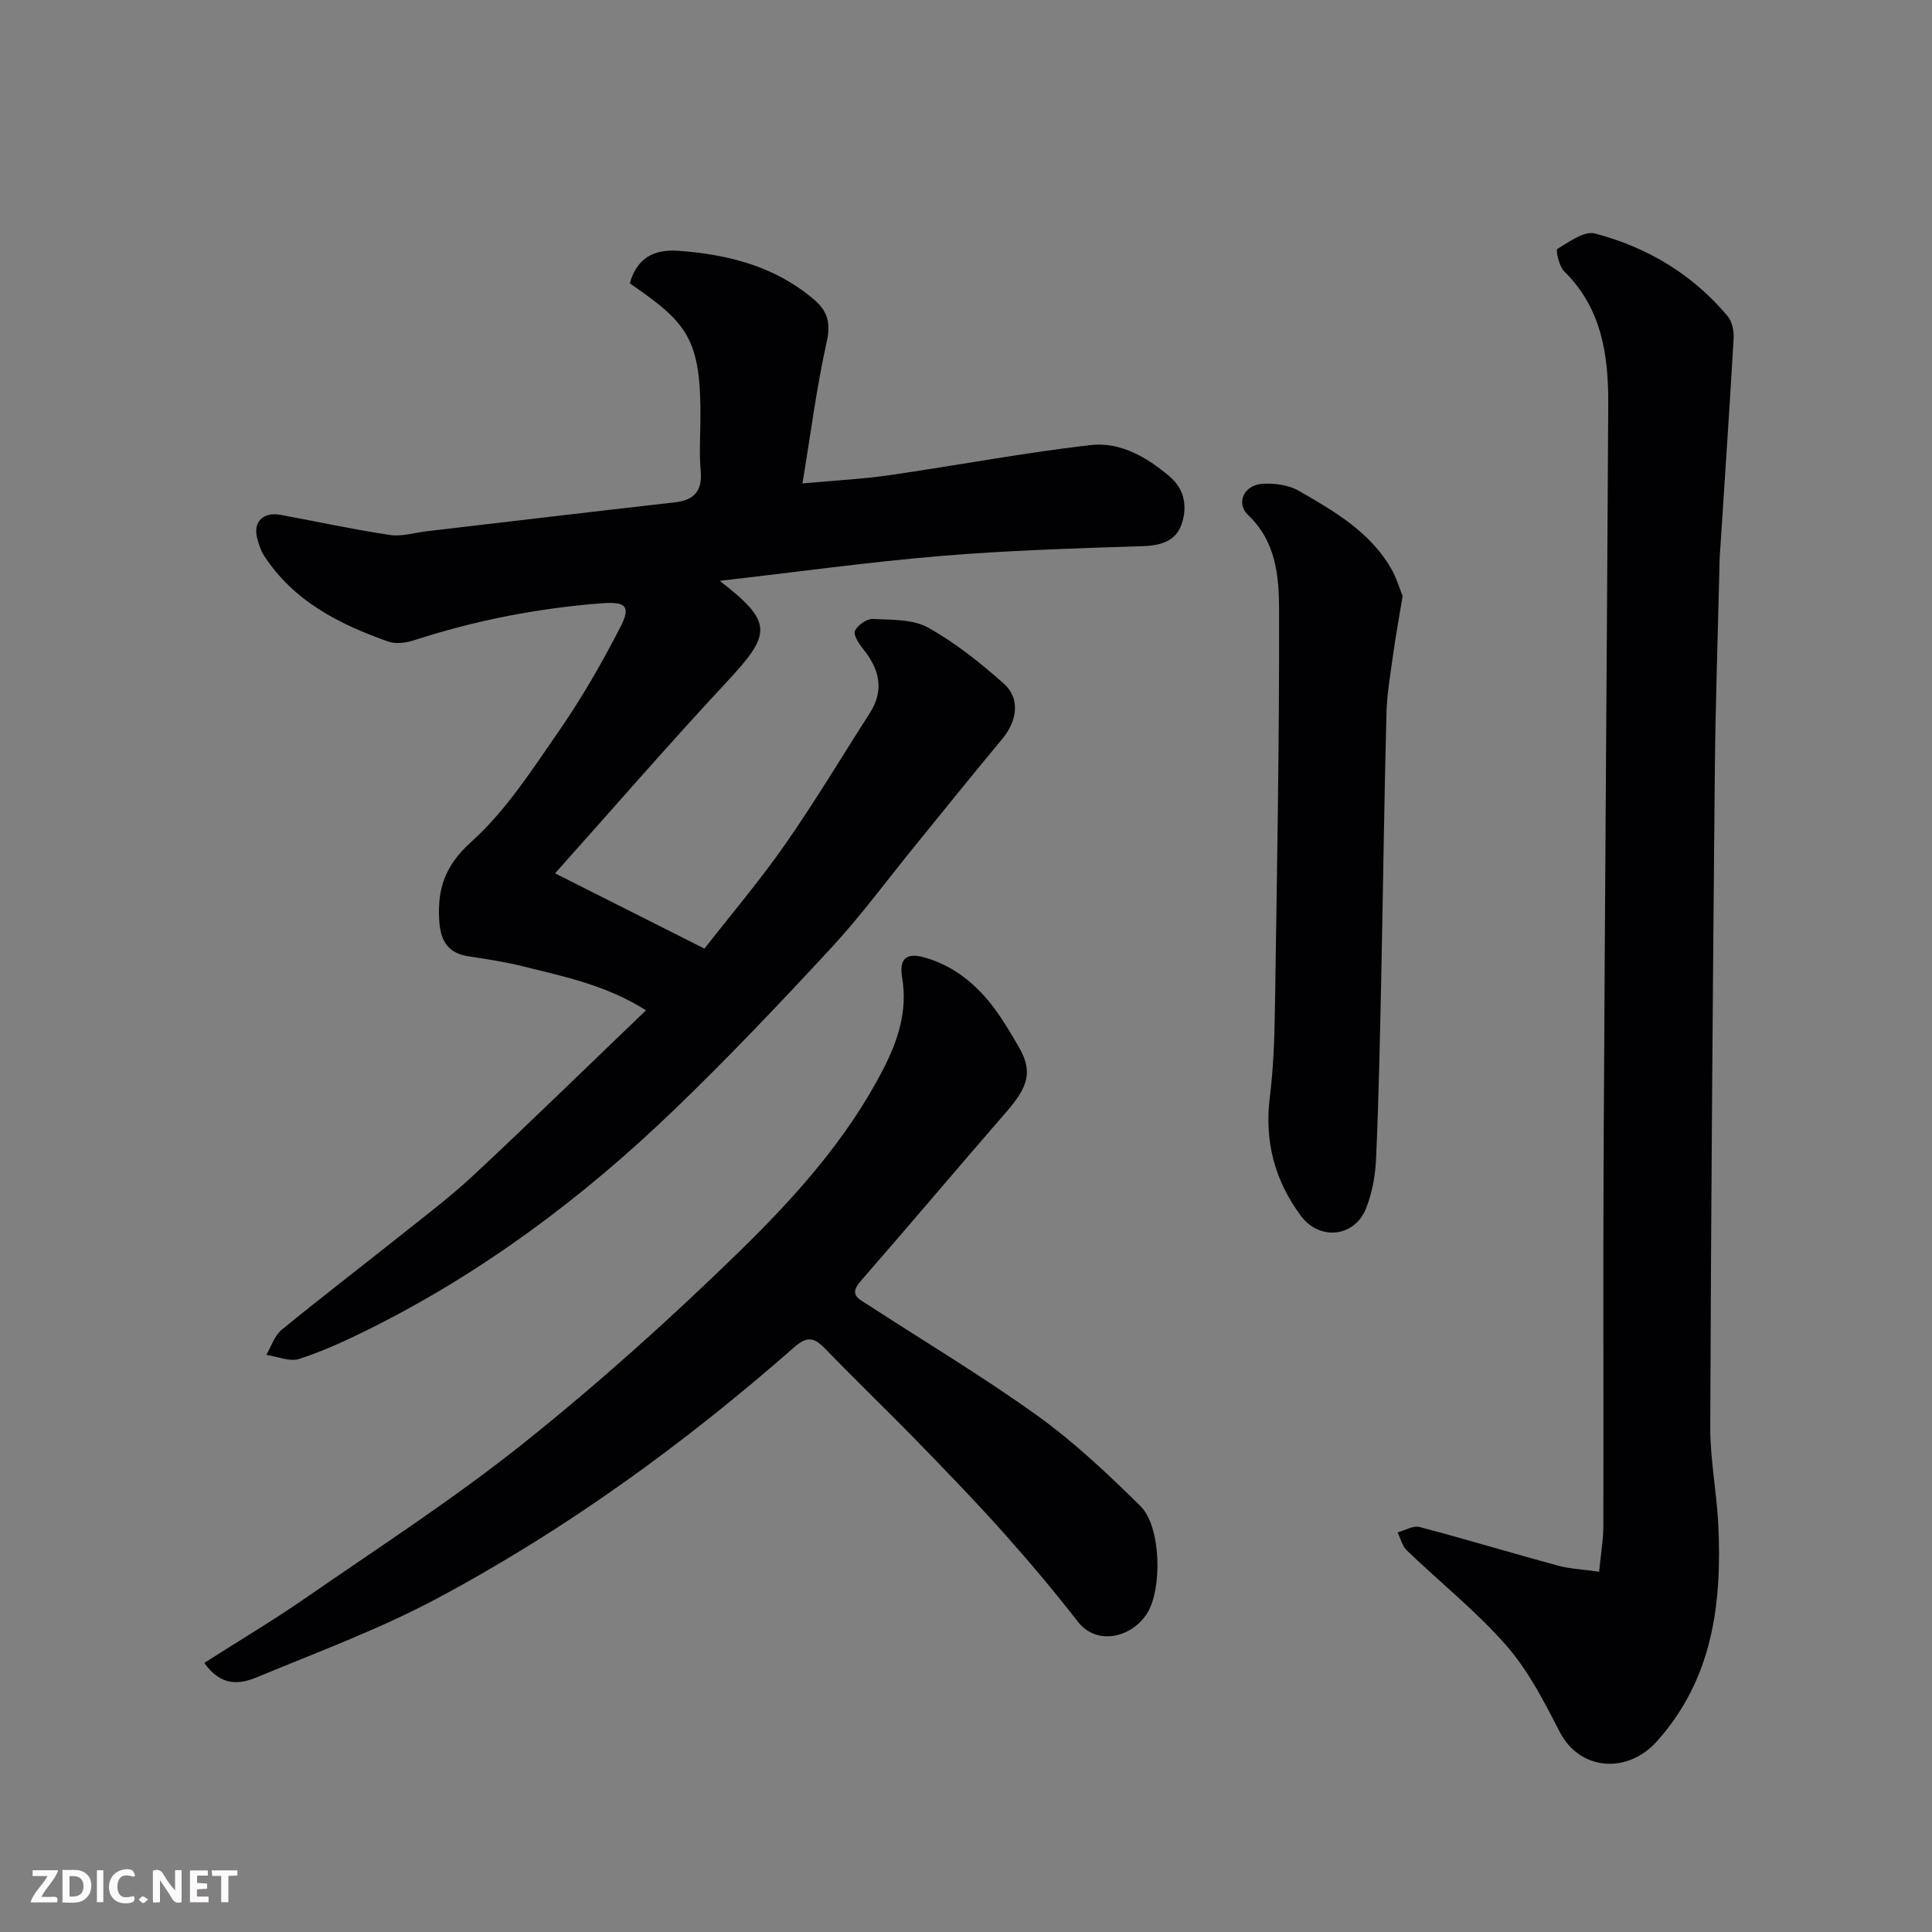
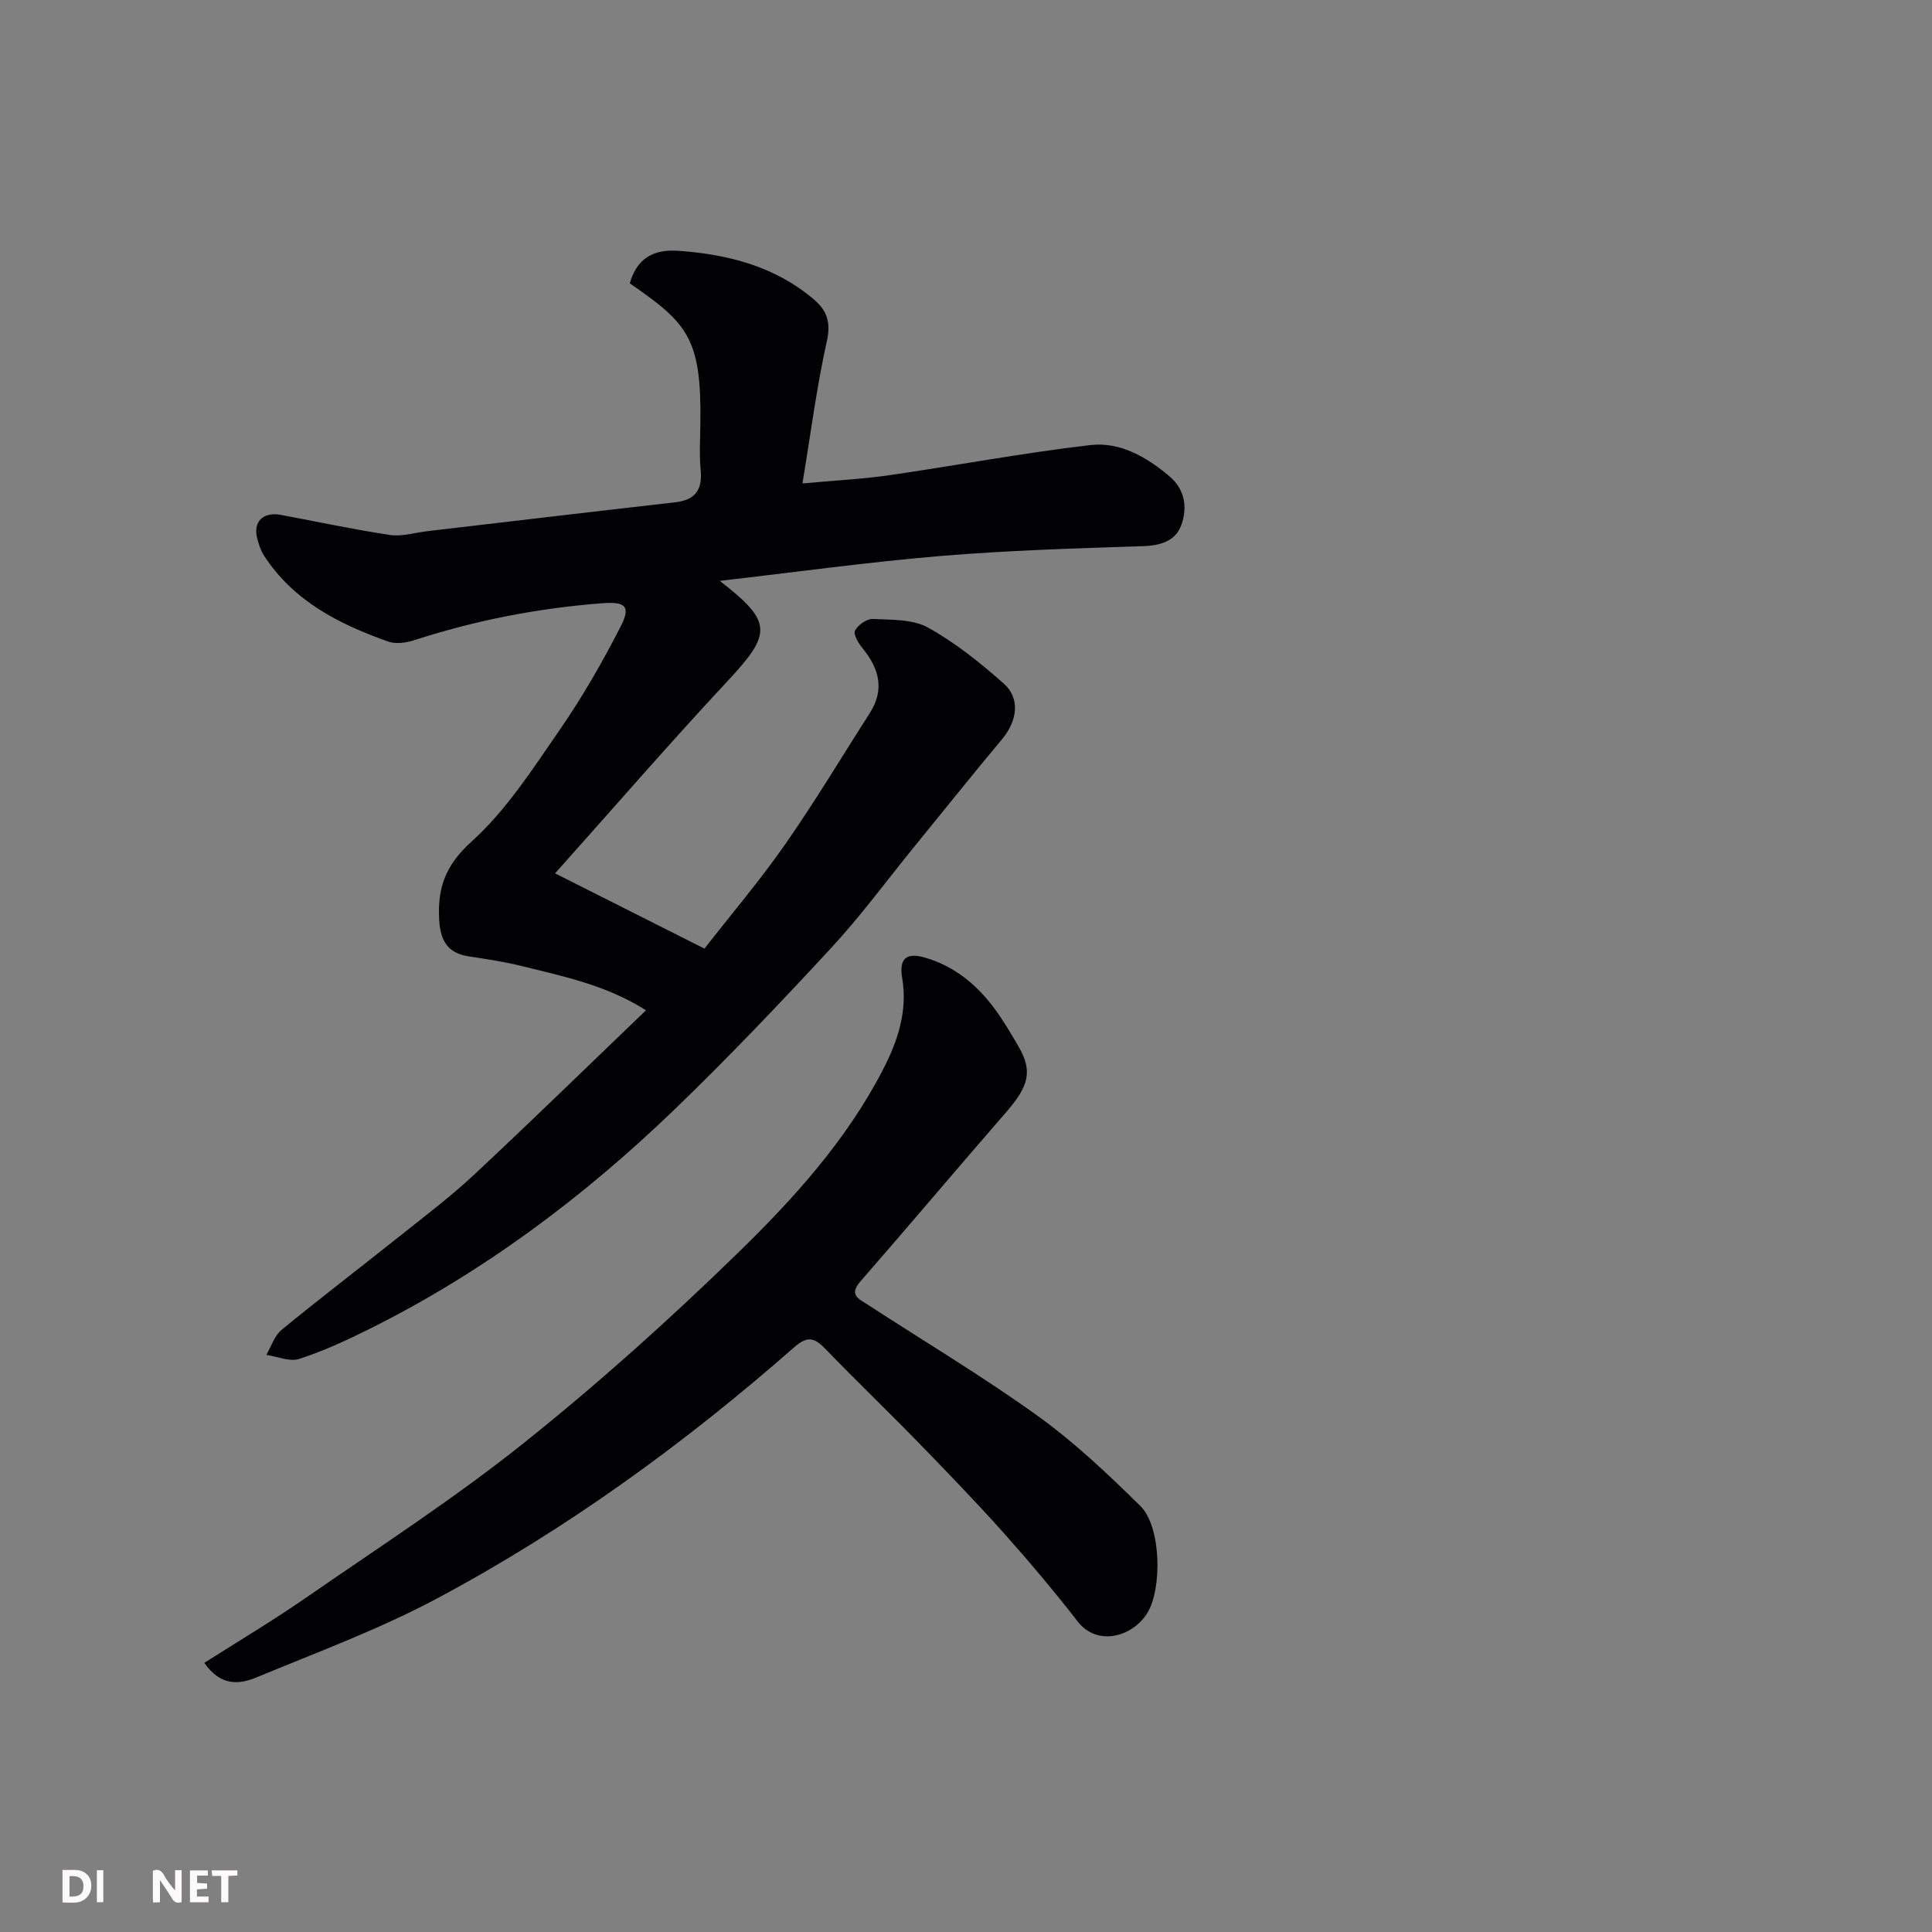
<svg xmlns="http://www.w3.org/2000/svg" enable-background="new 0 0 400 400" viewBox="0 0 400 400">
  <rect x="0" y="0" width="400" height="400" fill="#808080" stroke="none" />
  <path d="m149.02 120.26c10.97 8.51 10.82 10.87 1.62 20.74-12.04 12.91-23.6 26.26-35.72 39.82 10.17 5.12 20.15 10.15 30.93 15.58 5.58-7.15 11.52-14.14 16.74-21.63 6.15-8.81 11.67-18.06 17.48-27.11 3.14-4.9 1.95-9.24-1.49-13.45-.84-1.03-1.96-2.88-1.56-3.64.61-1.18 2.44-2.48 3.69-2.42 3.87.19 8.26.02 11.44 1.79 5.65 3.14 10.84 7.3 15.7 11.62 3.44 3.06 2.75 7.73-.37 11.46-6.15 7.36-12.13 14.85-18.19 22.28-5.69 6.99-11.05 14.3-17.16 20.91-10.6 11.46-21.37 22.8-32.62 33.63-18.86 18.15-39.68 33.71-63.21 45.4-4.66 2.31-9.43 4.52-14.36 6.11-1.97.64-4.52-.5-6.8-.84 1.03-1.75 1.68-3.96 3.15-5.17 7.98-6.55 16.19-12.81 24.26-19.25 5.25-4.19 10.65-8.25 15.55-12.83 11.88-11.09 23.51-22.45 35.65-34.09-8.35-5.27-17.1-7.01-25.69-9.15-3.62-.9-7.34-1.45-11.04-2.02-4.39-.67-5.85-3.32-6.09-7.53-.38-6.61 1.26-11.33 6.71-16.24 7.18-6.48 12.63-15 18.21-23.07 4.7-6.79 8.84-14.03 12.62-21.38 2.23-4.34 1-5.25-3.88-4.88-13.25 1.02-26.17 3.54-38.8 7.64-1.67.54-3.81.85-5.38.3-10.15-3.59-19.6-8.35-25.73-17.78-.69-1.06-1.11-2.35-1.43-3.6-.9-3.44 1.23-5.54 4.89-4.86 7.53 1.4 15.03 3.03 22.6 4.16 2.49.37 5.17-.49 7.76-.79 17.09-2 34.17-4.03 51.26-5.97 4.1-.47 5.69-2.48 5.31-6.61-.31-3.3-.1-6.66-.06-9.99.23-17.4-2.71-20.52-14.62-28.74 1.46-5.15 4.87-7.12 10.15-6.73 10.32.76 19.96 3.23 28.03 10.12 2.67 2.28 3.48 4.74 2.62 8.6-2.1 9.37-3.31 18.94-5.05 29.44 6.72-.62 12.39-.9 17.97-1.7 13.88-2.01 27.69-4.62 41.62-6.24 6.16-.72 11.69 2.47 16.43 6.5 3.19 2.71 3.69 6.42 2.45 9.96-1.18 3.36-4.22 4.34-7.9 4.46-14.04.46-28.1.88-42.09 2.05-15.02 1.27-29.96 3.34-45.6 5.14z" fill="#010103" />
-   <path d="m331.08 325.41c.36-3.77.88-6.67.88-9.57.06-26.15-.07-52.3.06-78.45.26-51.24.67-102.48.95-153.72.05-10.13-1.33-19.84-9.12-27.49-1.07-1.05-1.79-4.41-1.42-4.64 2.43-1.46 5.57-3.78 7.79-3.2 10.8 2.85 20.21 8.43 27.47 17.12.94 1.12 1.33 3.09 1.24 4.63-.88 15.13-1.91 30.26-2.89 45.38-.03.5-.03 1-.04 1.5-.33 14.43-.84 28.85-.97 43.28-.42 45.07-.78 90.15-.94 135.23-.02 6.71 1.33 13.41 1.66 20.13.79 16.39-1.13 32.05-12.77 44.98-6.03 6.69-15.88 6.09-20.07-2.05-3.2-6.21-6.48-12.64-11.02-17.83-6.24-7.12-13.75-13.11-20.6-19.69-.96-.92-1.31-2.48-1.94-3.75 1.52-.41 3.22-1.47 4.55-1.12 9.58 2.52 19.06 5.39 28.62 7.99 2.47.67 5.11.77 8.56 1.27z" fill="#010103" />
  <path d="m42.3 344.28c7.19-4.58 14.19-8.74 20.86-13.36 15.17-10.49 30.72-20.54 45.11-32.02 15.44-12.32 30.22-25.59 44.39-39.38 11.62-11.31 22.61-23.44 30.17-38.1 3.05-5.92 5.11-12.09 3.96-18.9-.68-4.01.78-5.4 4.75-4.25 6.07 1.76 10.71 5.61 14.4 10.6 1.84 2.49 3.41 5.18 4.97 7.86 2.89 4.99 2.12 8.1-2.52 13.44-10.15 11.67-20.1 23.5-30.27 35.15-2.45 2.81-.24 3.64 1.49 4.77 11.76 7.65 23.83 14.86 35.21 23.04 7.64 5.5 14.58 12.07 21.31 18.7 4.29 4.23 4.52 17.16 1.38 22.17s-10.39 6.85-14.36 1.74c-4.94-6.35-10.13-12.52-15.49-18.52-5.74-6.42-11.74-12.62-17.75-18.8-6.28-6.45-12.78-12.68-19.03-19.15-2.26-2.34-3.7-2.75-6.48-.31-22.79 20.01-47.27 37.78-74.04 52.05-11.89 6.34-24.66 11.05-37.14 16.23-3.5 1.46-7.41 2.05-10.92-2.96z" fill="#010103" />
-   <path d="m290.4 123.41c-.75 4.54-1.41 8.08-1.9 11.64-.58 4.21-1.34 8.44-1.45 12.67-.47 18.09-.69 36.18-1.07 54.27-.27 12.59-.52 25.19-1.07 37.78-.15 3.52-.8 7.2-2.1 10.45-2.4 5.96-9.62 6.66-13.44 1.55-5.46-7.32-7.6-15.45-6.47-24.6.73-5.88.96-11.85 1.05-17.78.42-27.75.94-55.5.87-83.25-.02-6.83-.62-14-6.38-19.47-2.65-2.51-.89-6.25 2.91-6.5 2.5-.16 5.44.22 7.56 1.45 7.23 4.17 14.58 8.38 19 15.91 1.21 2.01 1.86 4.35 2.49 5.88z" fill="#010103" />
  <g fill="#fcfafa">
    <path d="m37.59 393.81c-.92.31-1.52.05-2-.78-.7-1.2-1.52-2.34-2.47-3.78v4.59c-.55.03-.95.05-1.41.07-.03-.37-.06-.64-.06-.91 0-1.91 0-3.81 0-5.7 1.13-.41 1.77-.03 2.29.91.62 1.11 1.38 2.14 2.31 3.19v-4.2h1.35v6.61z" />
    <path d="m12.94 393.88v-6.75c1.9.19 3.93-.54 5.37 1.29.8 1.01.78 2.88.03 3.97-1.37 1.97-3.4 1.51-5.4 1.49m1.45-1.22c2.04.12 2.92-.58 2.89-2.21-.03-1.51-.98-2.19-2.89-2z" />
-     <path d="m11.81 393.87h-5.49c.68-2.18 2.47-3.48 3.51-5.45h-3.08v-1.21h5.29c-.71 2.13-2.44 3.48-3.47 5.51.86 0 1.63.04 2.39-.01.79-.05 1.14.21.85 1.16" />
    <path d="m39.33 393.86v-6.61h3.7v1.07h-2.22v1.52c.68.04 1.34.09 2.07.13v1.07c-.72.05-1.38.09-2.1.14v1.48h2.4v1.19h-3.84z" />
-     <path d="m27.71 388.56c-1.15-.3-2.46-.61-3.1.64-.37.73-.41 1.93-.06 2.67.63 1.35 1.99.93 3.17.68.35.94-.01 1.32-.93 1.46-1.62.25-3.05-.27-3.76-1.48-.73-1.24-.6-3.03.31-4.17.88-1.11 2.71-1.7 4-1.16.32.13.44.74.65 1.12-.1.08-.19.16-.28.24" />
    <path d="m49.15 387.24v1.07c-.59.02-1.17.05-1.87.08v5.44h-1.48v-5.44h-1.85c-.05-.4-.08-.73-.13-1.15z" />
    <path d="m20.06 387.21h1.33v6.62h-1.33z" />
-     <path d="m30.68 393.25c-.49.38-.8.79-1.05.76-.32-.05-.6-.45-.9-.7.26-.24.51-.64.8-.67.29-.04.62.3 1.15.61" />
  </g>
</svg>